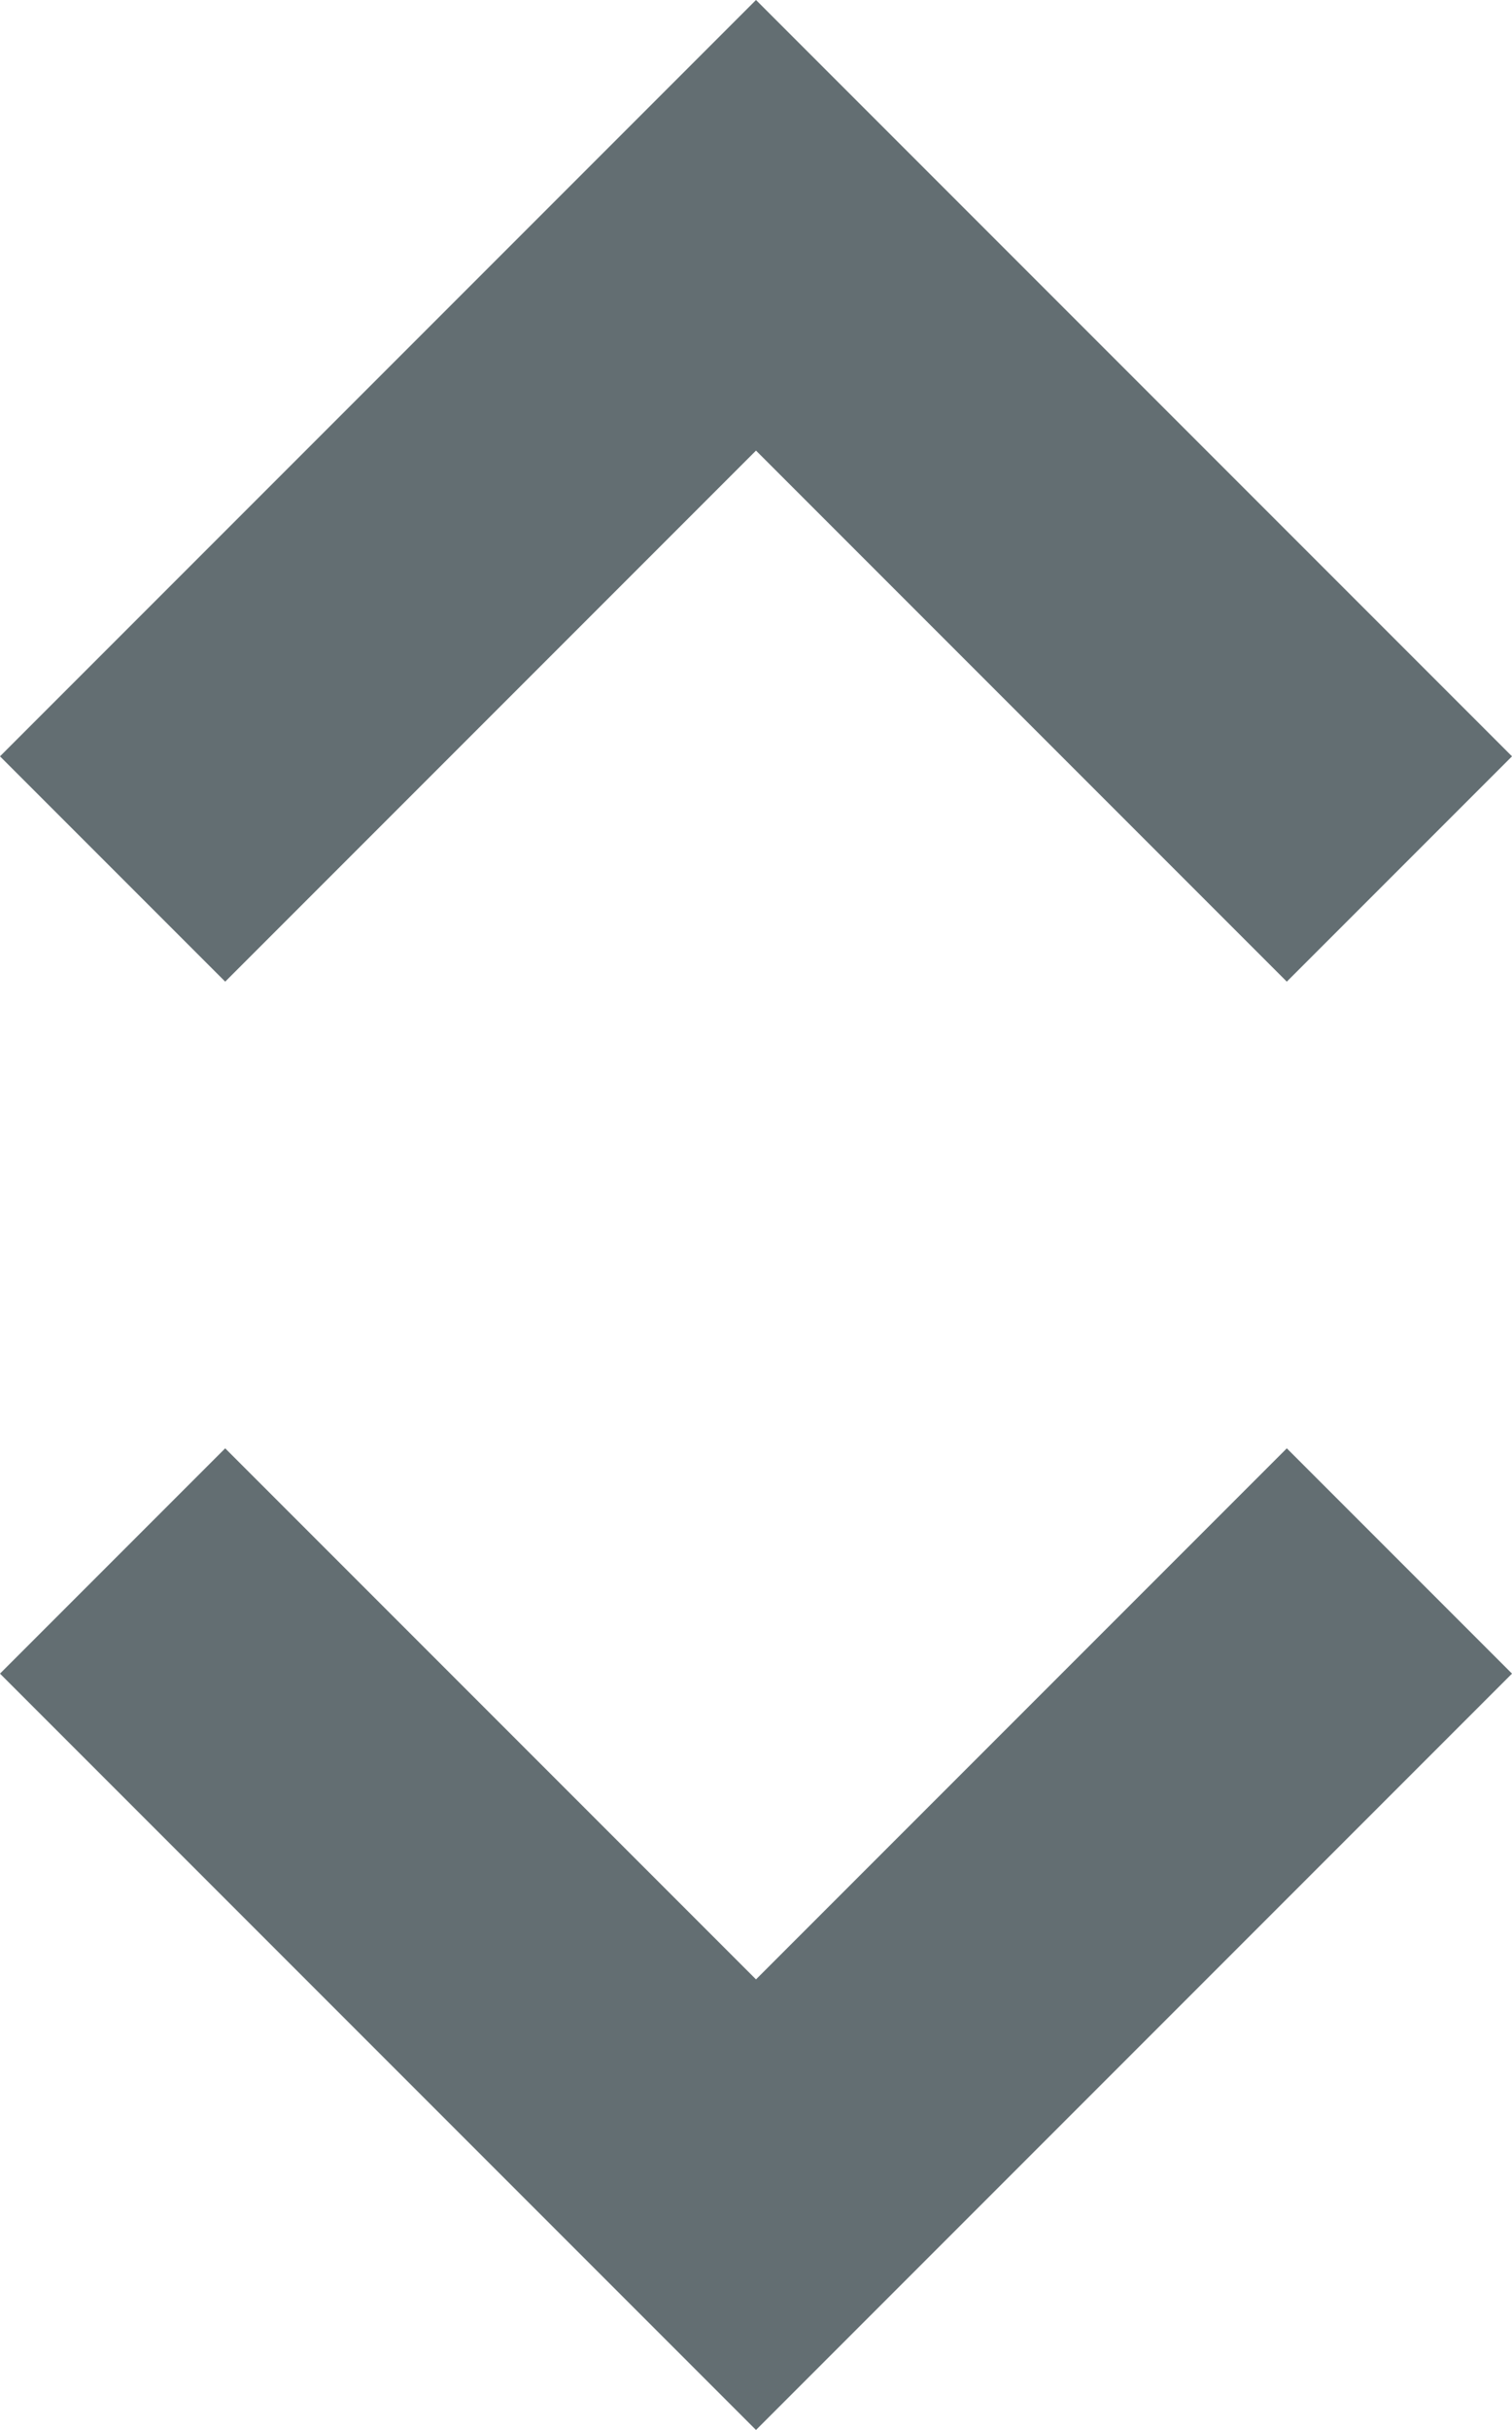
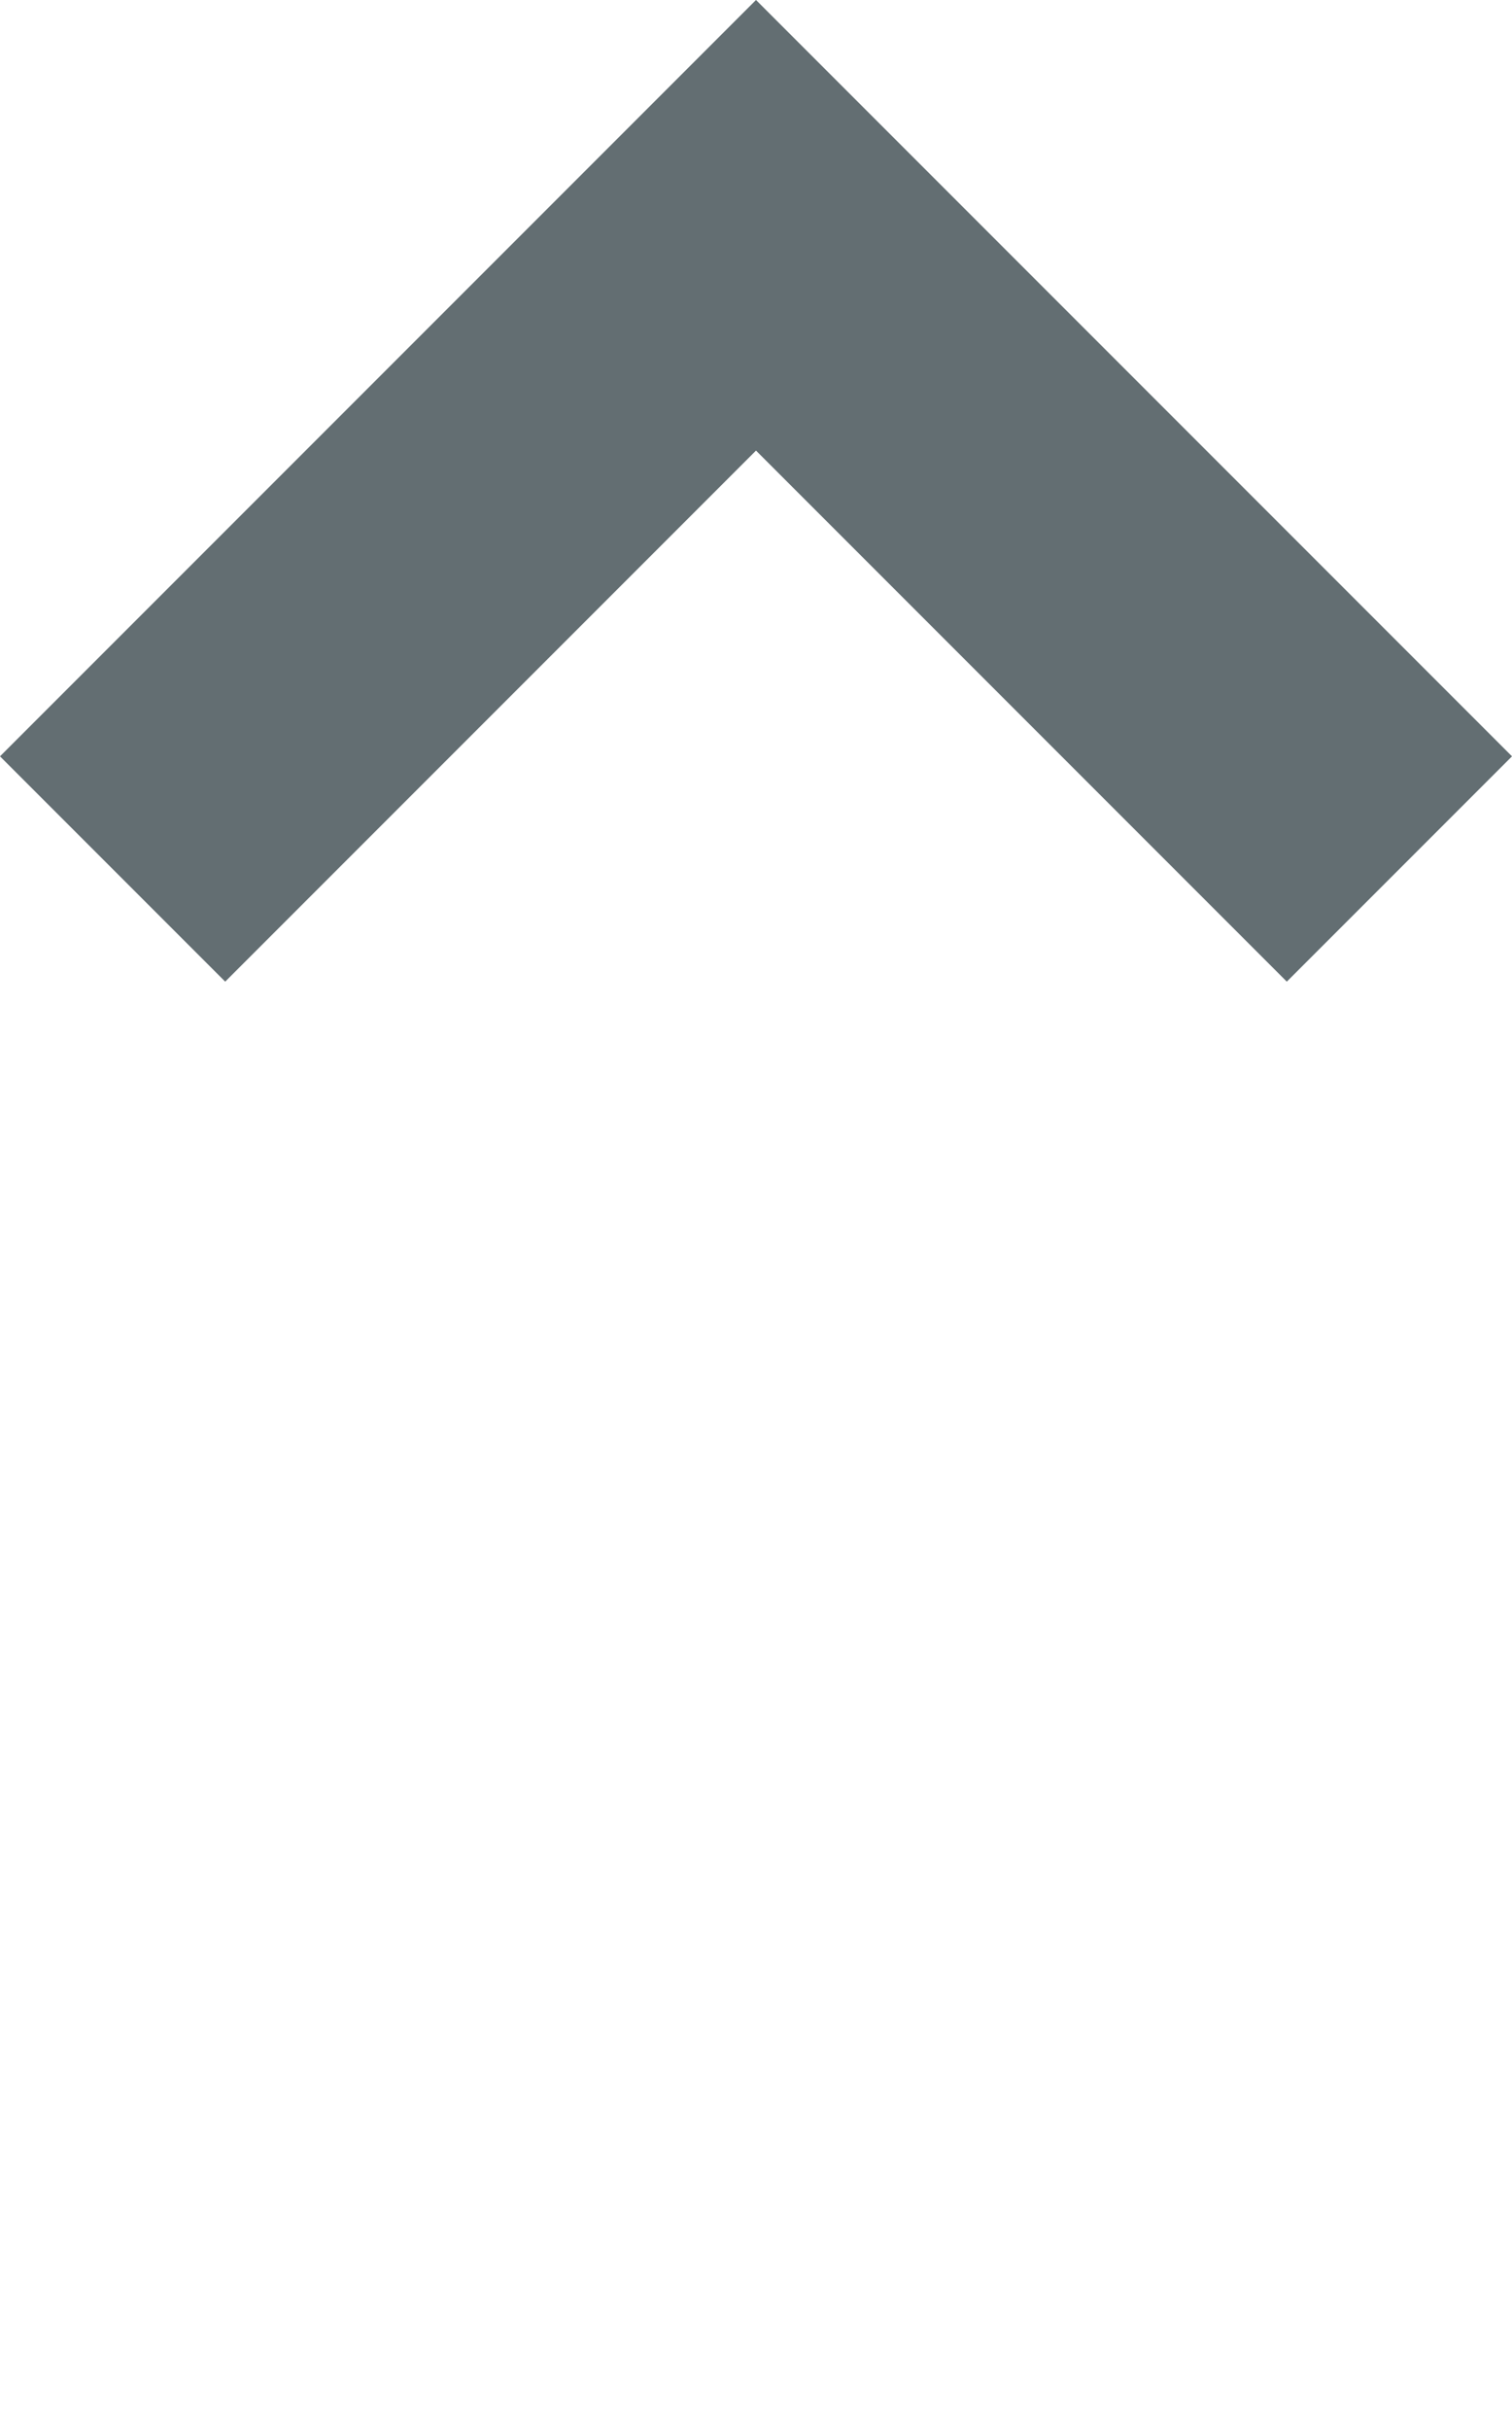
<svg xmlns="http://www.w3.org/2000/svg" id="Компонент_9_1" data-name="Компонент 9 – 1" width="9.4" height="15.1" viewBox="0 0 9.4 15.1">
  <g id="Компонент_156_45" data-name="Компонент 156 – 45" transform="translate(0 9)">
-     <path id="Контур_36" data-name="Контур 36" d="M6.7,8.1,2,3.4,3.4,2,6.7,5.3,10,2l1.4,1.4Z" transform="translate(-2 -2)" fill="#636e72" />
-   </g>
+     </g>
  <g id="Компонент_8" data-name="Компонент 8">
    <path id="Контур_36-2" data-name="Контур 36" d="M6.7,2,2,6.7,3.4,8.1,6.7,4.8,10,8.1l1.4-1.4Z" transform="translate(-2 -2)" fill="#636e72" />
  </g>
</svg>